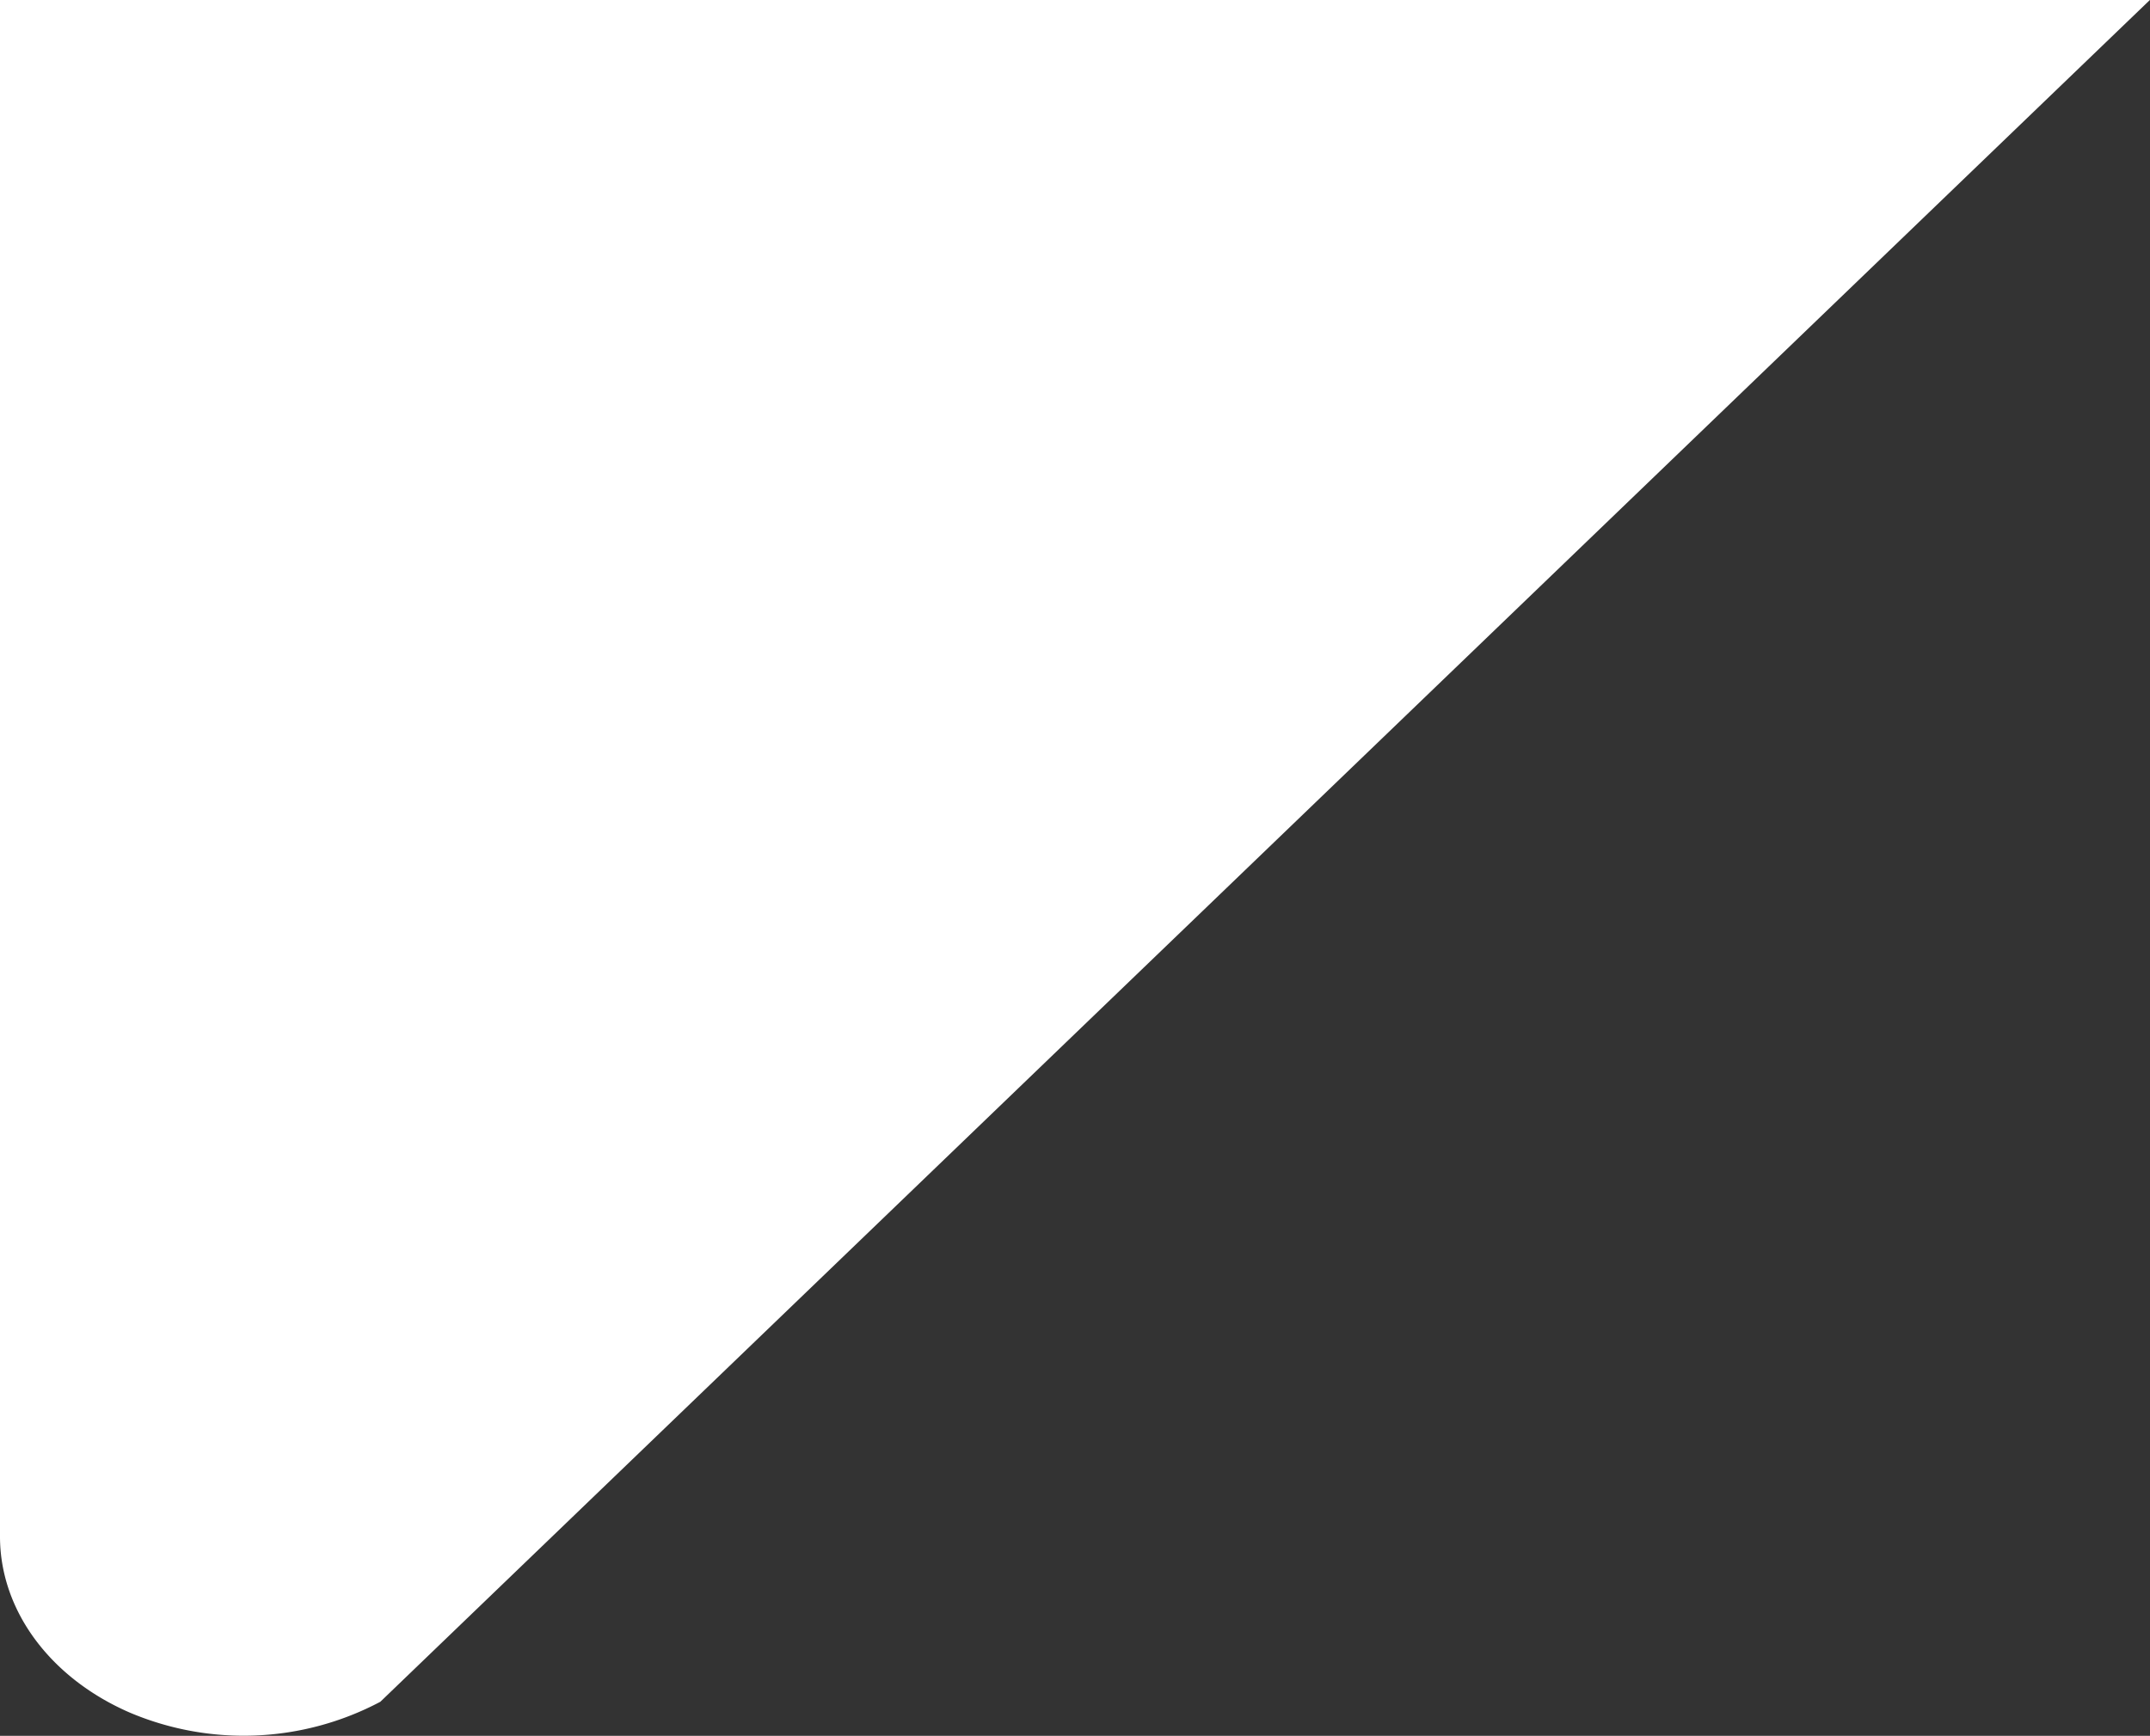
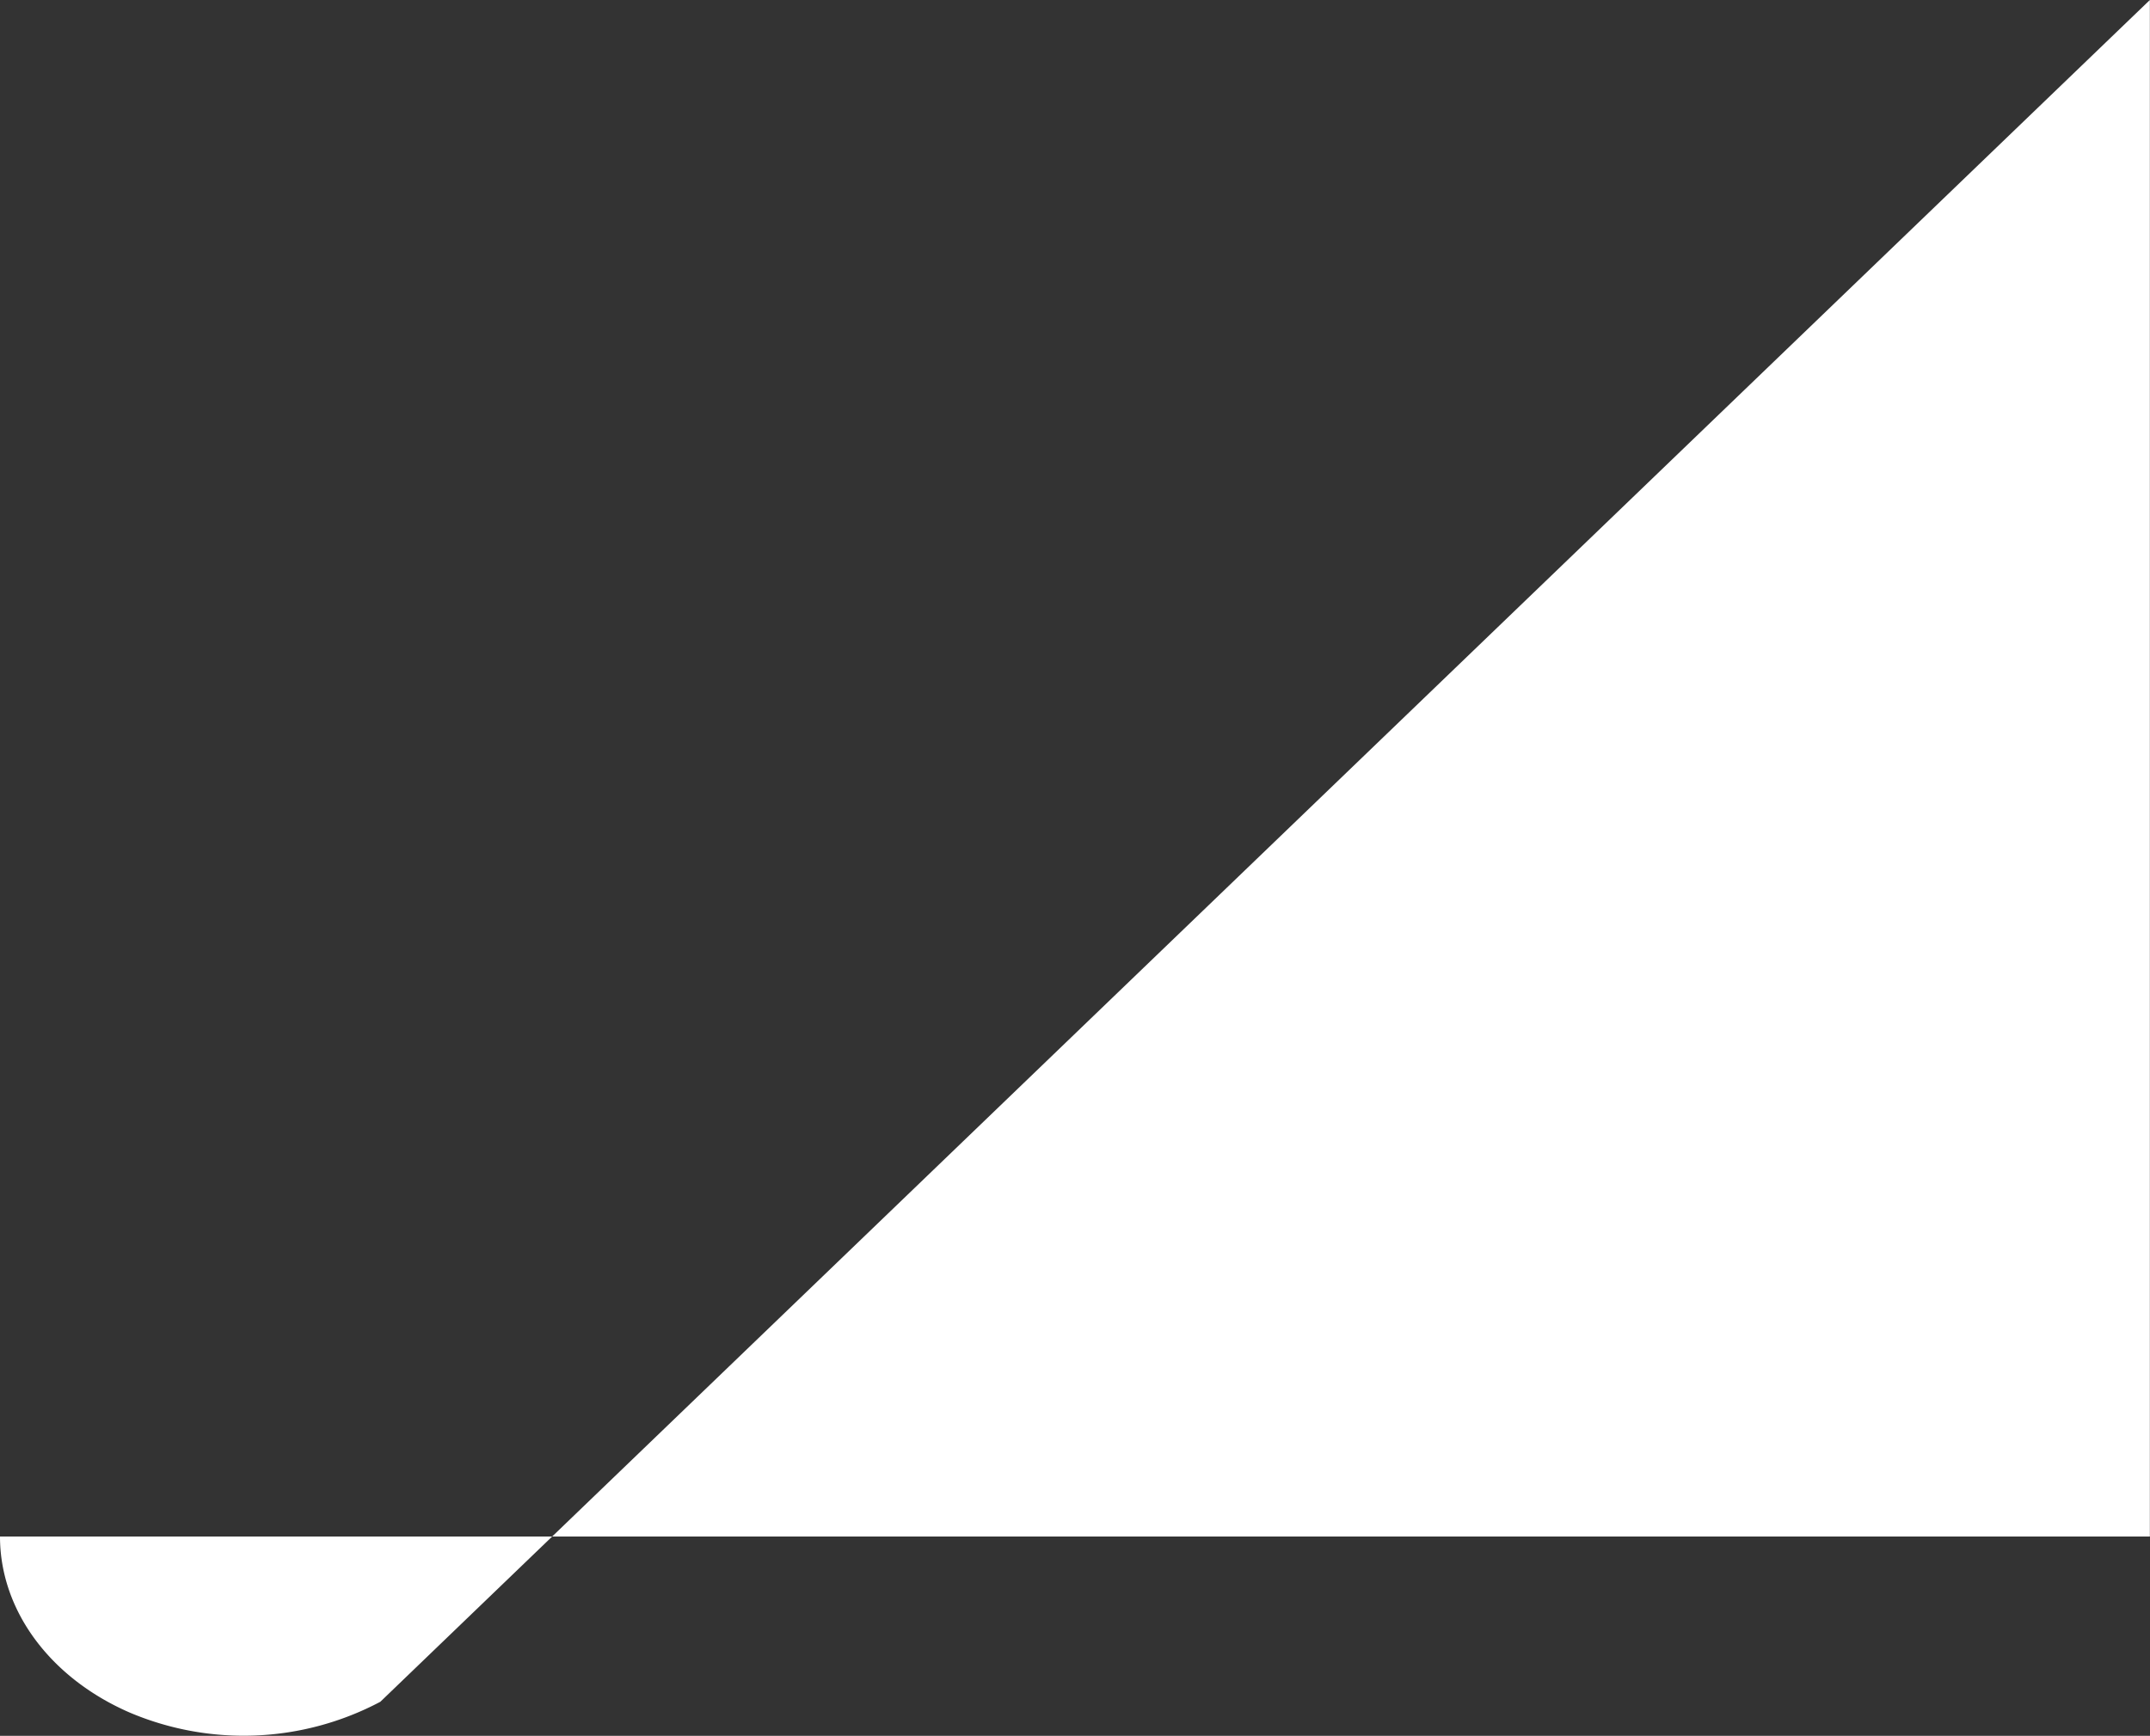
<svg xmlns="http://www.w3.org/2000/svg" width="159.75" height="129" viewBox="0 0 159.75 129">
  <rect x="0" y="0" width="159.75" height="129" fill="#333333" stroke="none" />
  <defs>
    <style>
      .cls-1 {
        fill: #fff;
        fill-rule: evenodd;
      }
    </style>
  </defs>
-   <path class="cls-1" d="M3030.74,4749l-131.48,126.47a21.685,21.685,0,0,1-18.65.79c-5.91-2.58-9.61-7.6-9.61-13.07V4749h159.74Z" transform="translate(-2871 -4749)" />
+   <path class="cls-1" d="M3030.74,4749l-131.48,126.47a21.685,21.685,0,0,1-18.65.79c-5.91-2.58-9.61-7.6-9.61-13.07h159.74Z" transform="translate(-2871 -4749)" />
</svg>